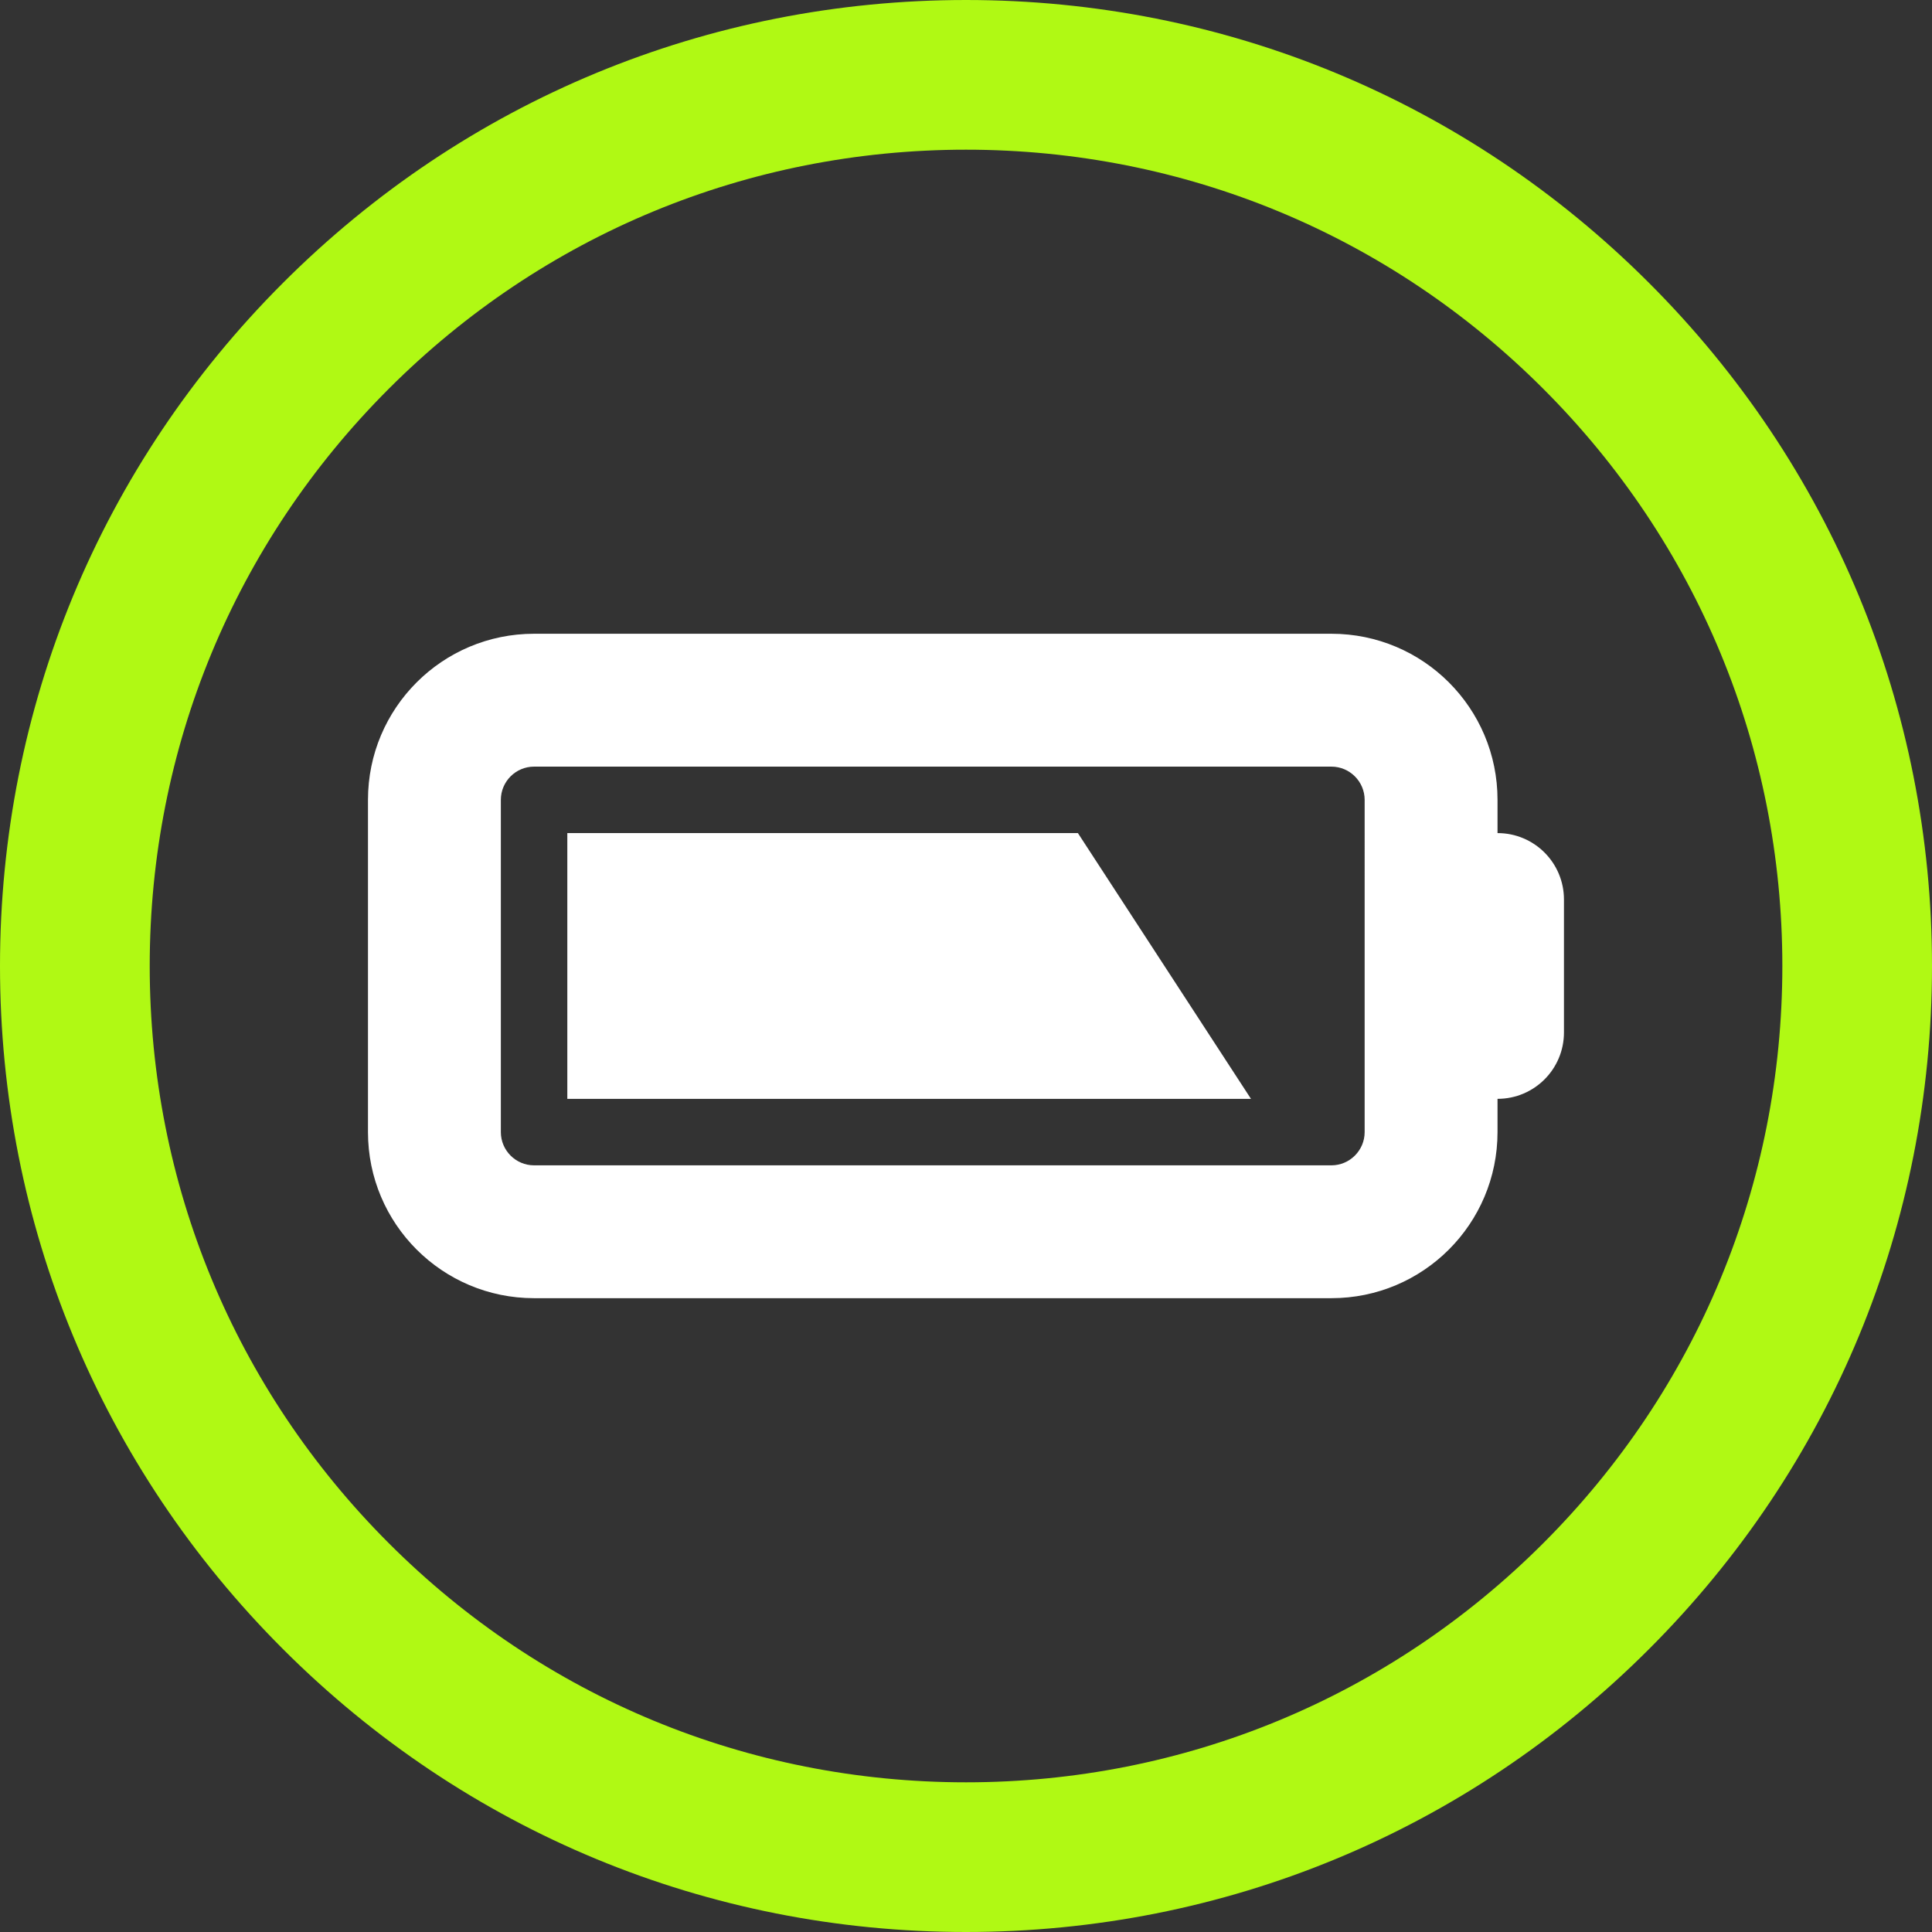
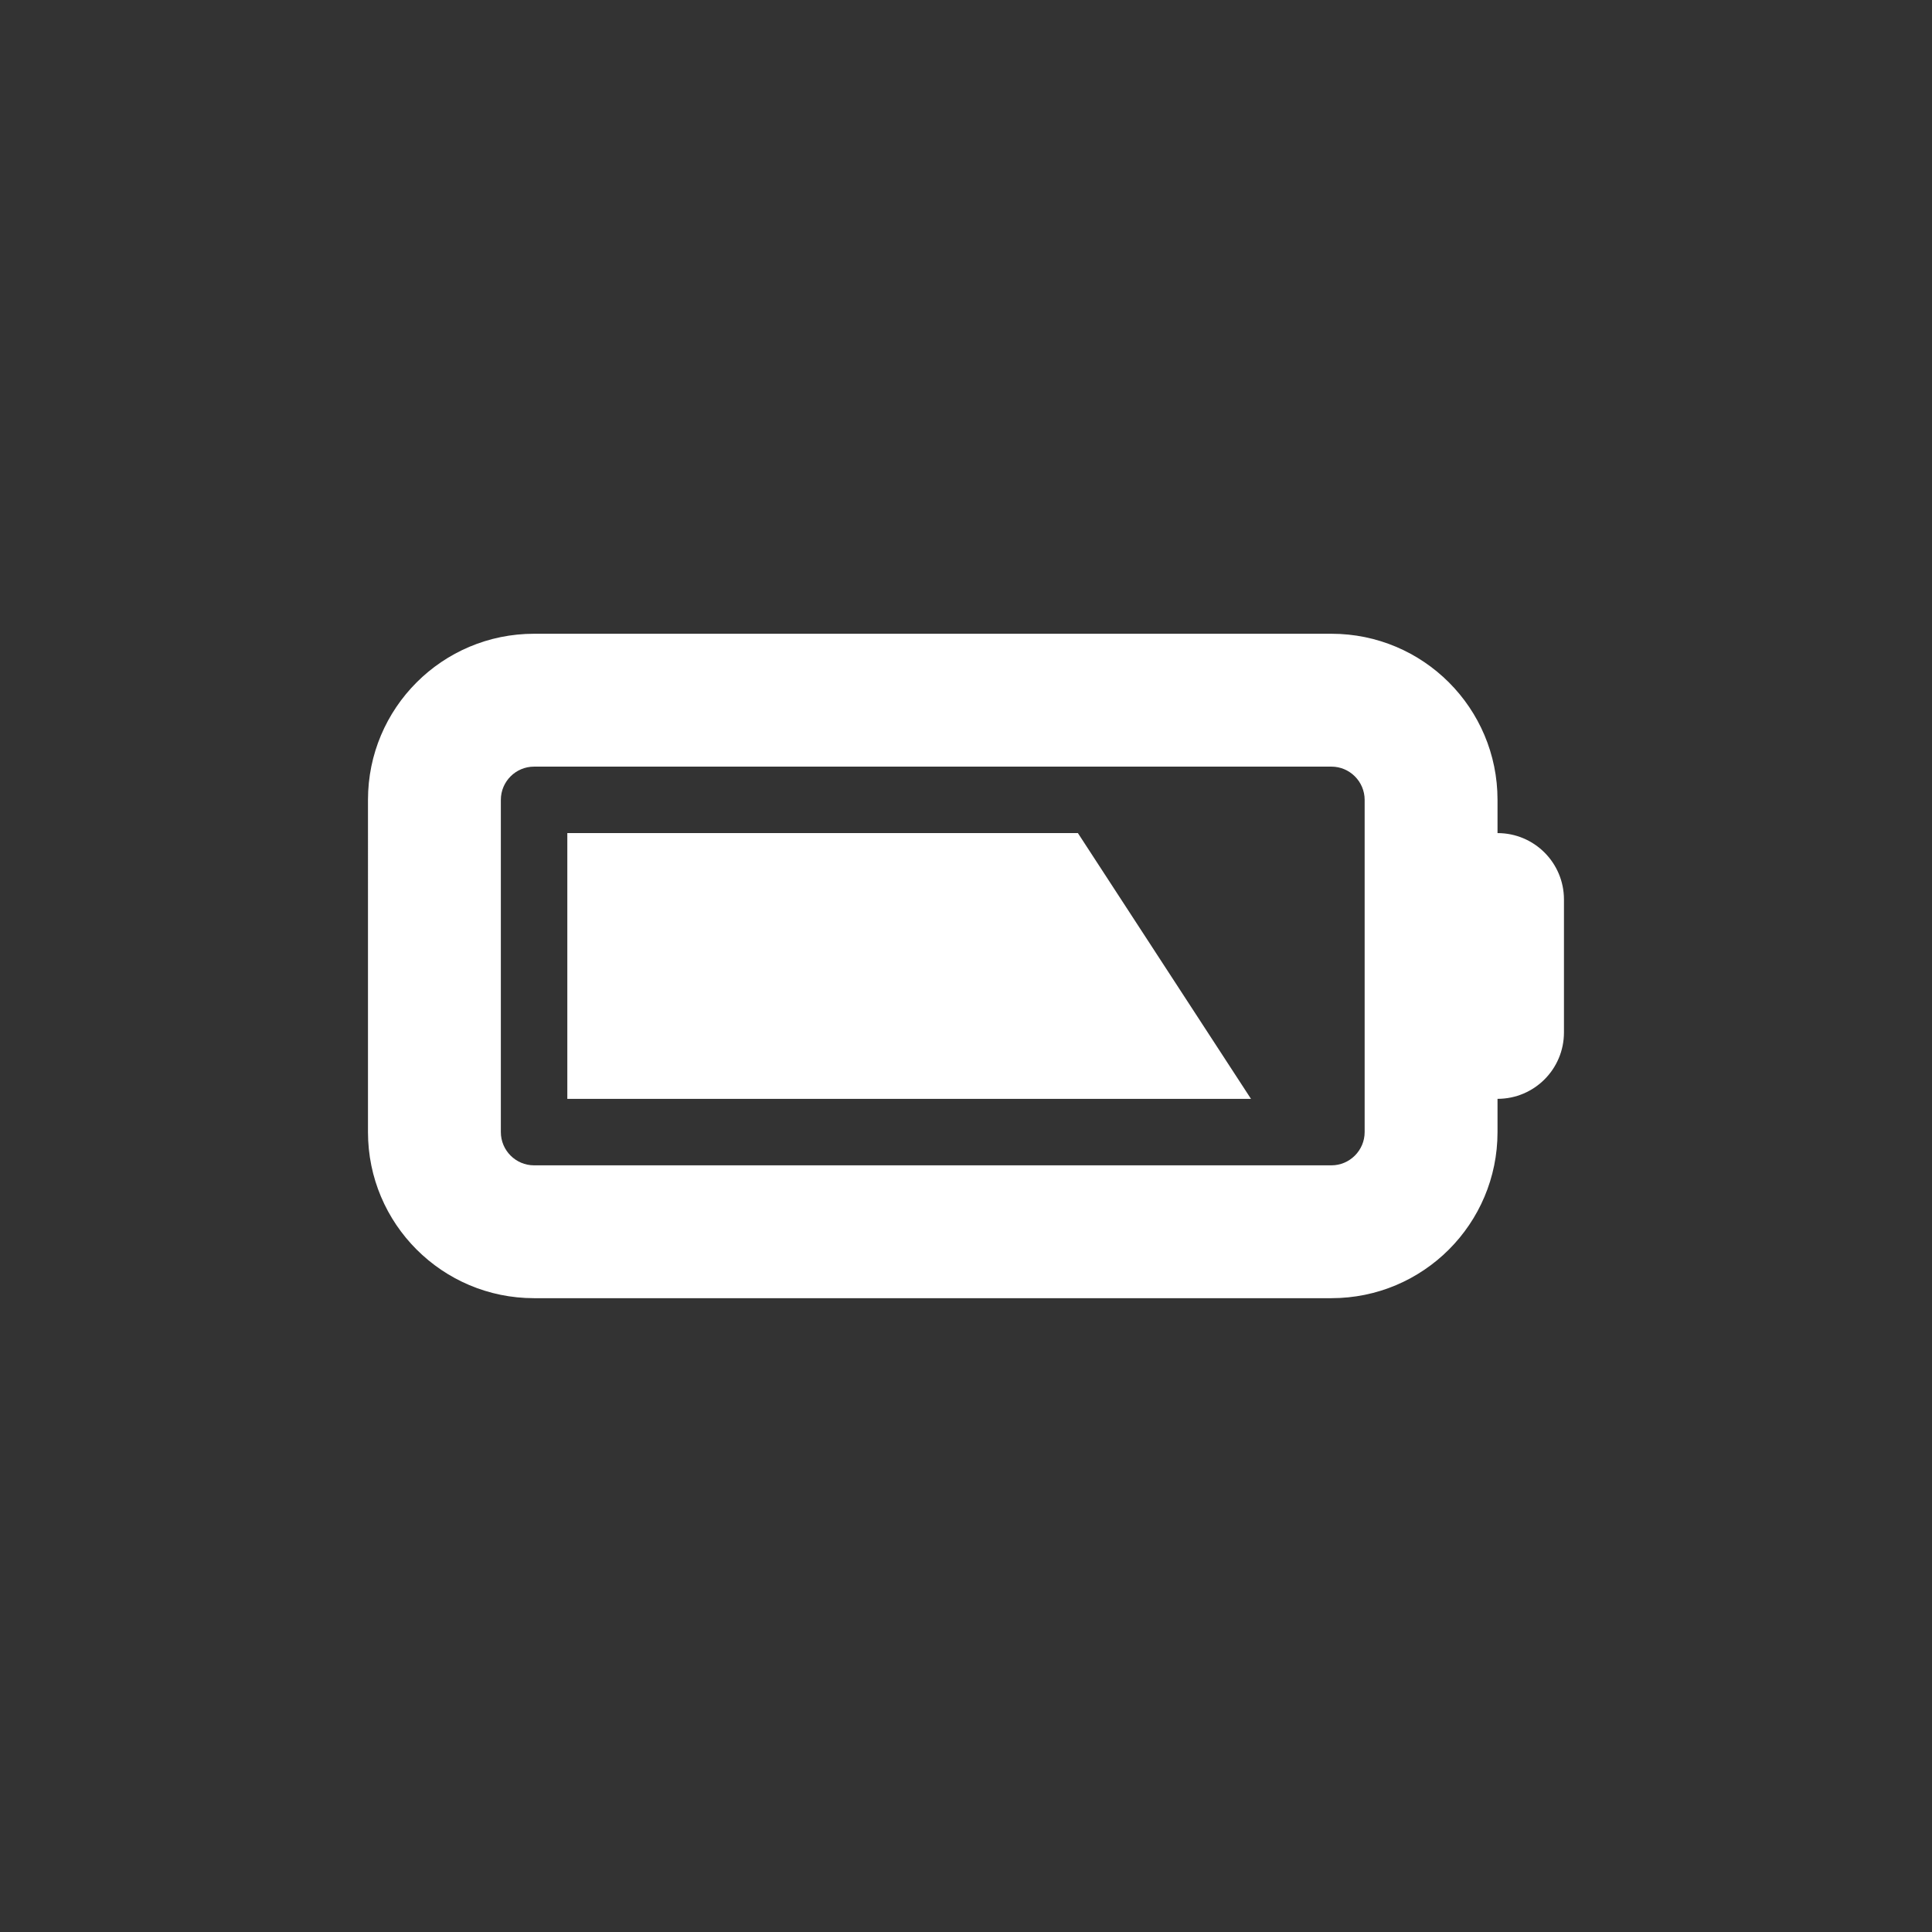
<svg xmlns="http://www.w3.org/2000/svg" version="1.1" id="Layer_1" x="0px" y="0px" viewBox="0 0 595.28 595.28" style="enable-background:new 0 0 595.28 595.28;" xml:space="preserve">
  <rect x="0" y="0" width="595.28" height="595.28" fill="#333333" stroke="none" />
  <style type="text/css">
	.st0{fill:#FFFFFF;}
	.st1{fill:#B0F914;}
</style>
  <path class="st0" d="M385.45,338.58H174.8v-81.89h157.32L385.45,338.58z M113.38,246.45c0-28.28,22.91-51.18,51.18-51.18h245.67  c28.28,0,51.18,22.9,51.18,51.18v10.24c11.32,0,20.47,9.15,20.47,20.47v40.94c0,11.32-9.15,20.47-20.47,20.47v10.24  c0,28.28-22.9,51.18-51.18,51.18H164.56c-28.27,0-51.18-22.9-51.18-51.18C113.38,348.81,113.38,246.45,113.38,246.45z   M164.56,236.21c-5.66,0-10.24,4.6-10.24,10.24v102.37c0,5.63,4.58,10.24,10.24,10.24h245.67c5.63,0,10.24-4.6,10.24-10.24V246.45  c0-5.63-4.6-10.24-10.24-10.24H164.56z" />
  <g>
-     <path class="st1" d="M297.64,595.28c-79.5,0-154.25-30.96-210.46-87.18C30.96,451.89,0,377.14,0,297.64   c0-79.5,30.96-154.25,87.18-210.46C143.39,30.96,218.14,0,297.64,0S451.89,30.96,508.1,87.18   c56.22,56.22,87.18,130.96,87.18,210.46c0,79.5-30.96,154.25-87.18,210.46C451.89,564.32,377.14,595.28,297.64,595.28z    M297.64,46.12c-67.18,0-130.34,26.16-177.85,73.67S46.13,230.46,46.13,297.64c0,67.18,26.16,130.34,73.67,177.85   s110.67,73.67,177.85,73.67s130.34-26.16,177.85-73.67s73.67-110.67,73.67-177.85c0-67.18-26.16-130.34-73.67-177.85   S364.82,46.12,297.64,46.12z" />
-   </g>
+     </g>
</svg>